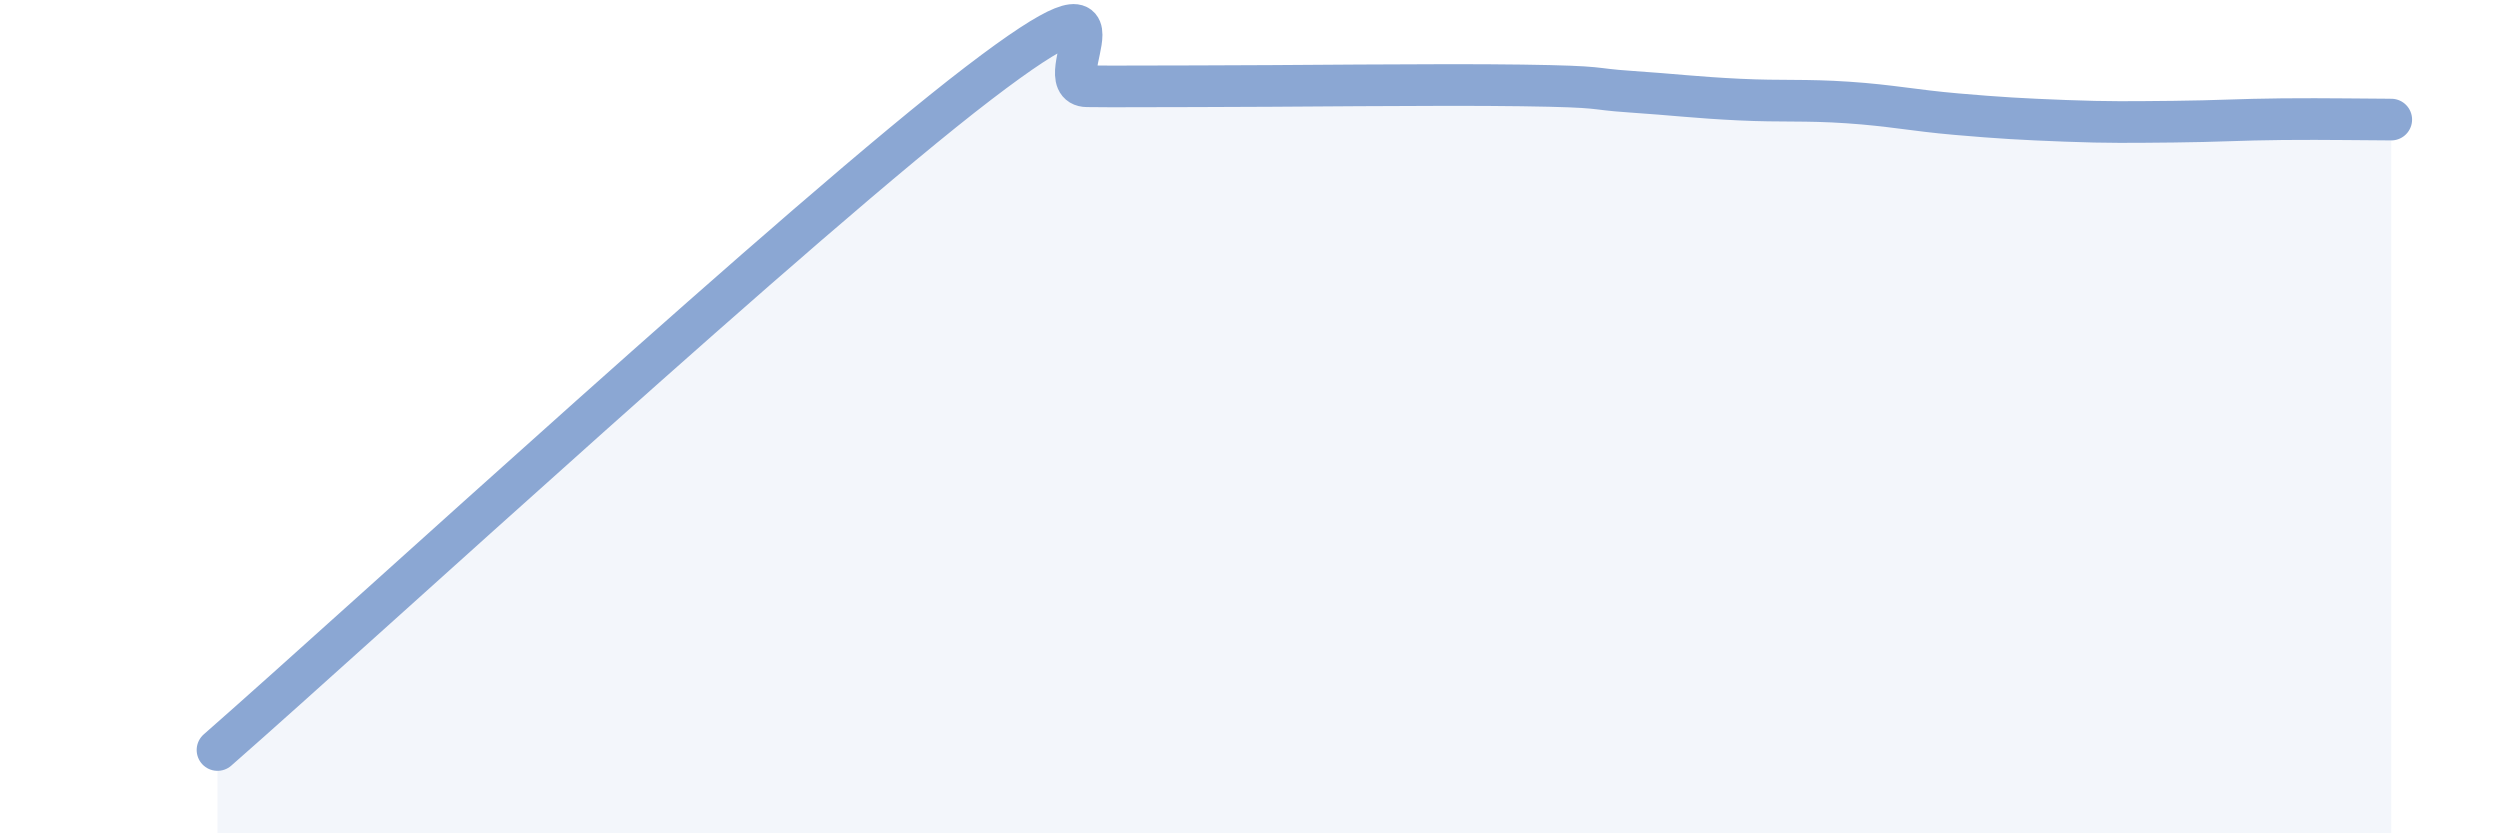
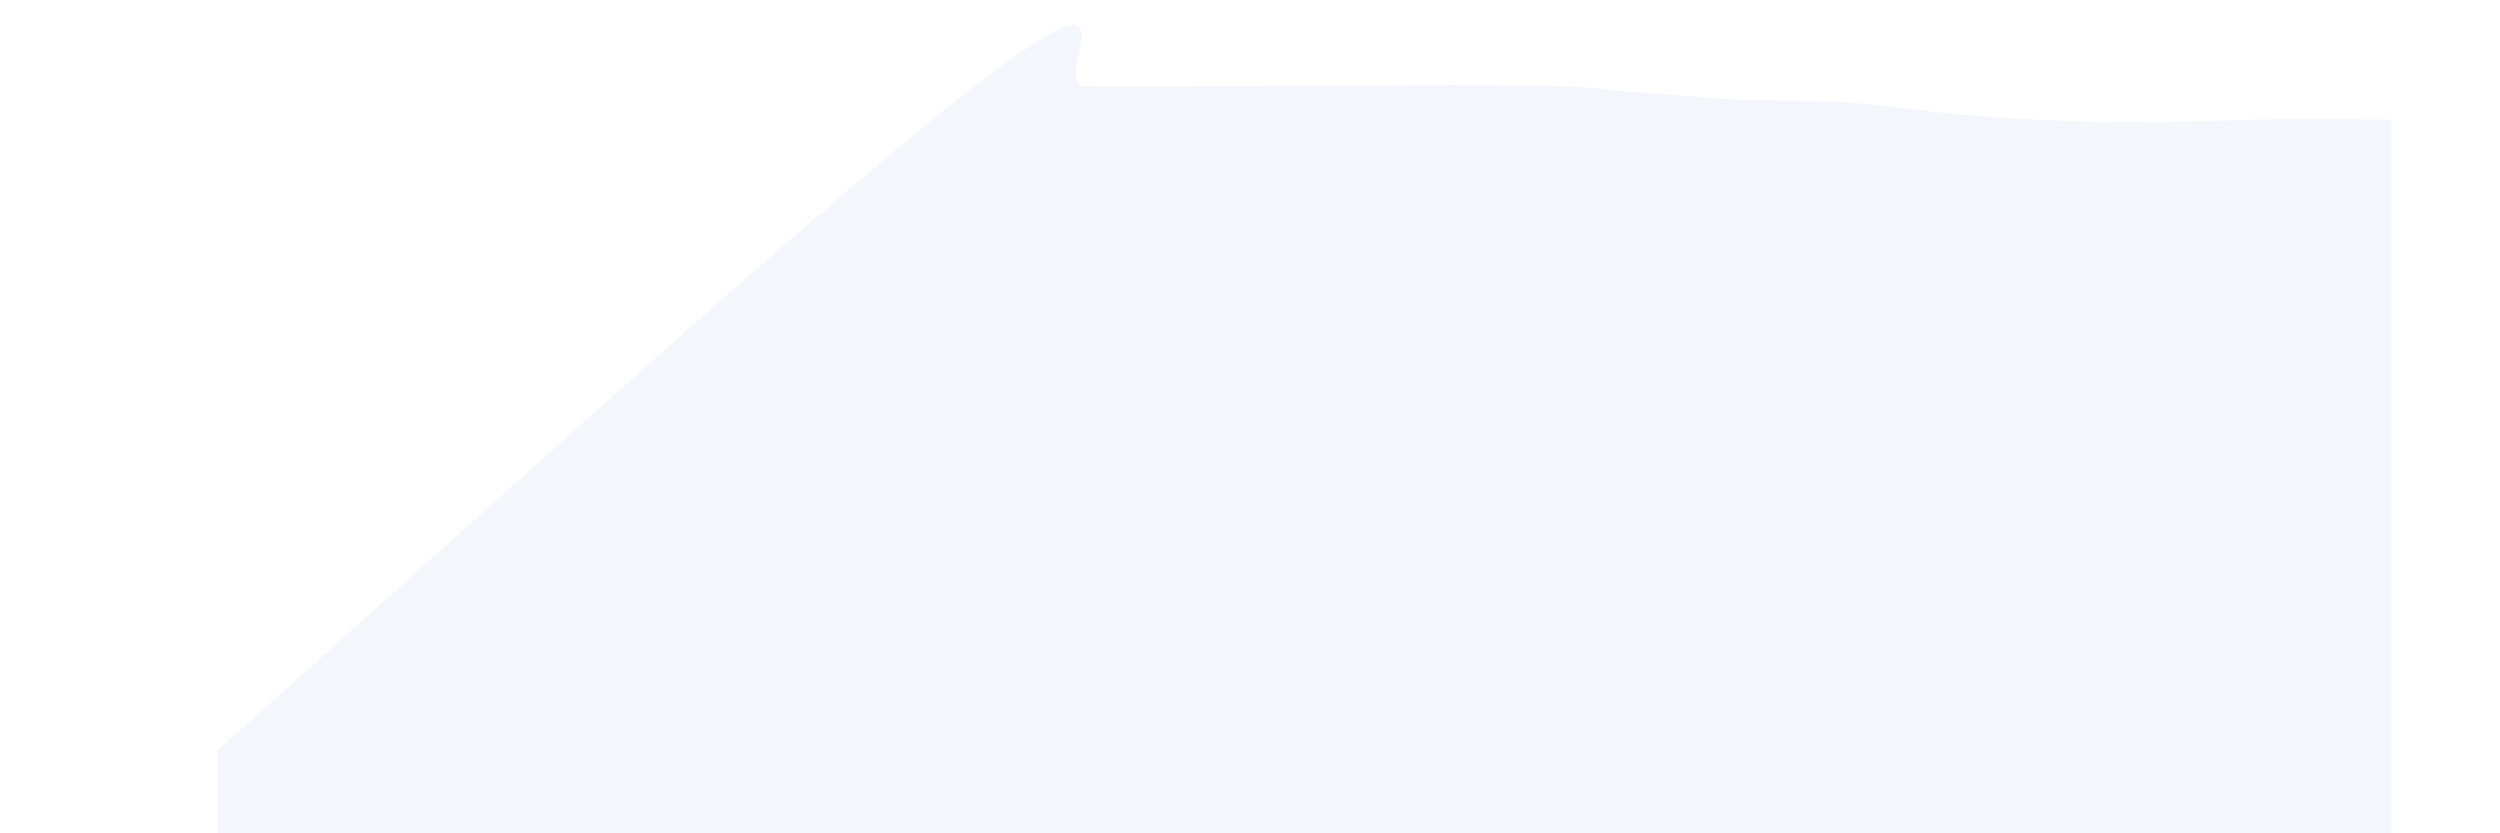
<svg xmlns="http://www.w3.org/2000/svg" width="60" height="20" viewBox="0 0 60 20">
  <path d="M 5.22,18 C 8.87,14.8 19.31,5.19 23.48,2 C 27.65,-1.19 25.05,2.06 26.09,2.07 C 27.13,2.08 26.61,2.07 28.7,2.07 C 30.79,2.07 34.43,2.02 36.52,2.05 C 38.61,2.08 38.09,2.13 39.13,2.2 C 40.17,2.27 40.7,2.34 41.74,2.39 C 42.78,2.44 43.31,2.39 44.35,2.46 C 45.39,2.53 45.92,2.65 46.96,2.74 C 48,2.83 48.53,2.86 49.57,2.9 C 50.61,2.94 51.13,2.93 52.17,2.92 C 53.21,2.91 53.74,2.87 54.78,2.86 C 55.82,2.85 56.87,2.87 57.39,2.87L57.39 20L5.22 20Z" fill="#8ba7d3" opacity="0.1" stroke-linecap="round" stroke-linejoin="round" />
-   <path d="M 5.22,18 C 8.87,14.8 19.31,5.19 23.48,2 C 27.65,-1.19 25.05,2.06 26.09,2.07 C 27.13,2.08 26.61,2.07 28.7,2.07 C 30.79,2.07 34.43,2.02 36.52,2.05 C 38.61,2.08 38.09,2.13 39.13,2.2 C 40.17,2.27 40.7,2.34 41.74,2.39 C 42.78,2.44 43.31,2.39 44.35,2.46 C 45.39,2.53 45.92,2.65 46.96,2.74 C 48,2.83 48.53,2.86 49.57,2.9 C 50.61,2.94 51.13,2.93 52.17,2.92 C 53.21,2.91 53.74,2.87 54.78,2.86 C 55.82,2.85 56.87,2.87 57.39,2.87" stroke="#8ba7d3" stroke-width="1" fill="none" stroke-linecap="round" stroke-linejoin="round" />
</svg>